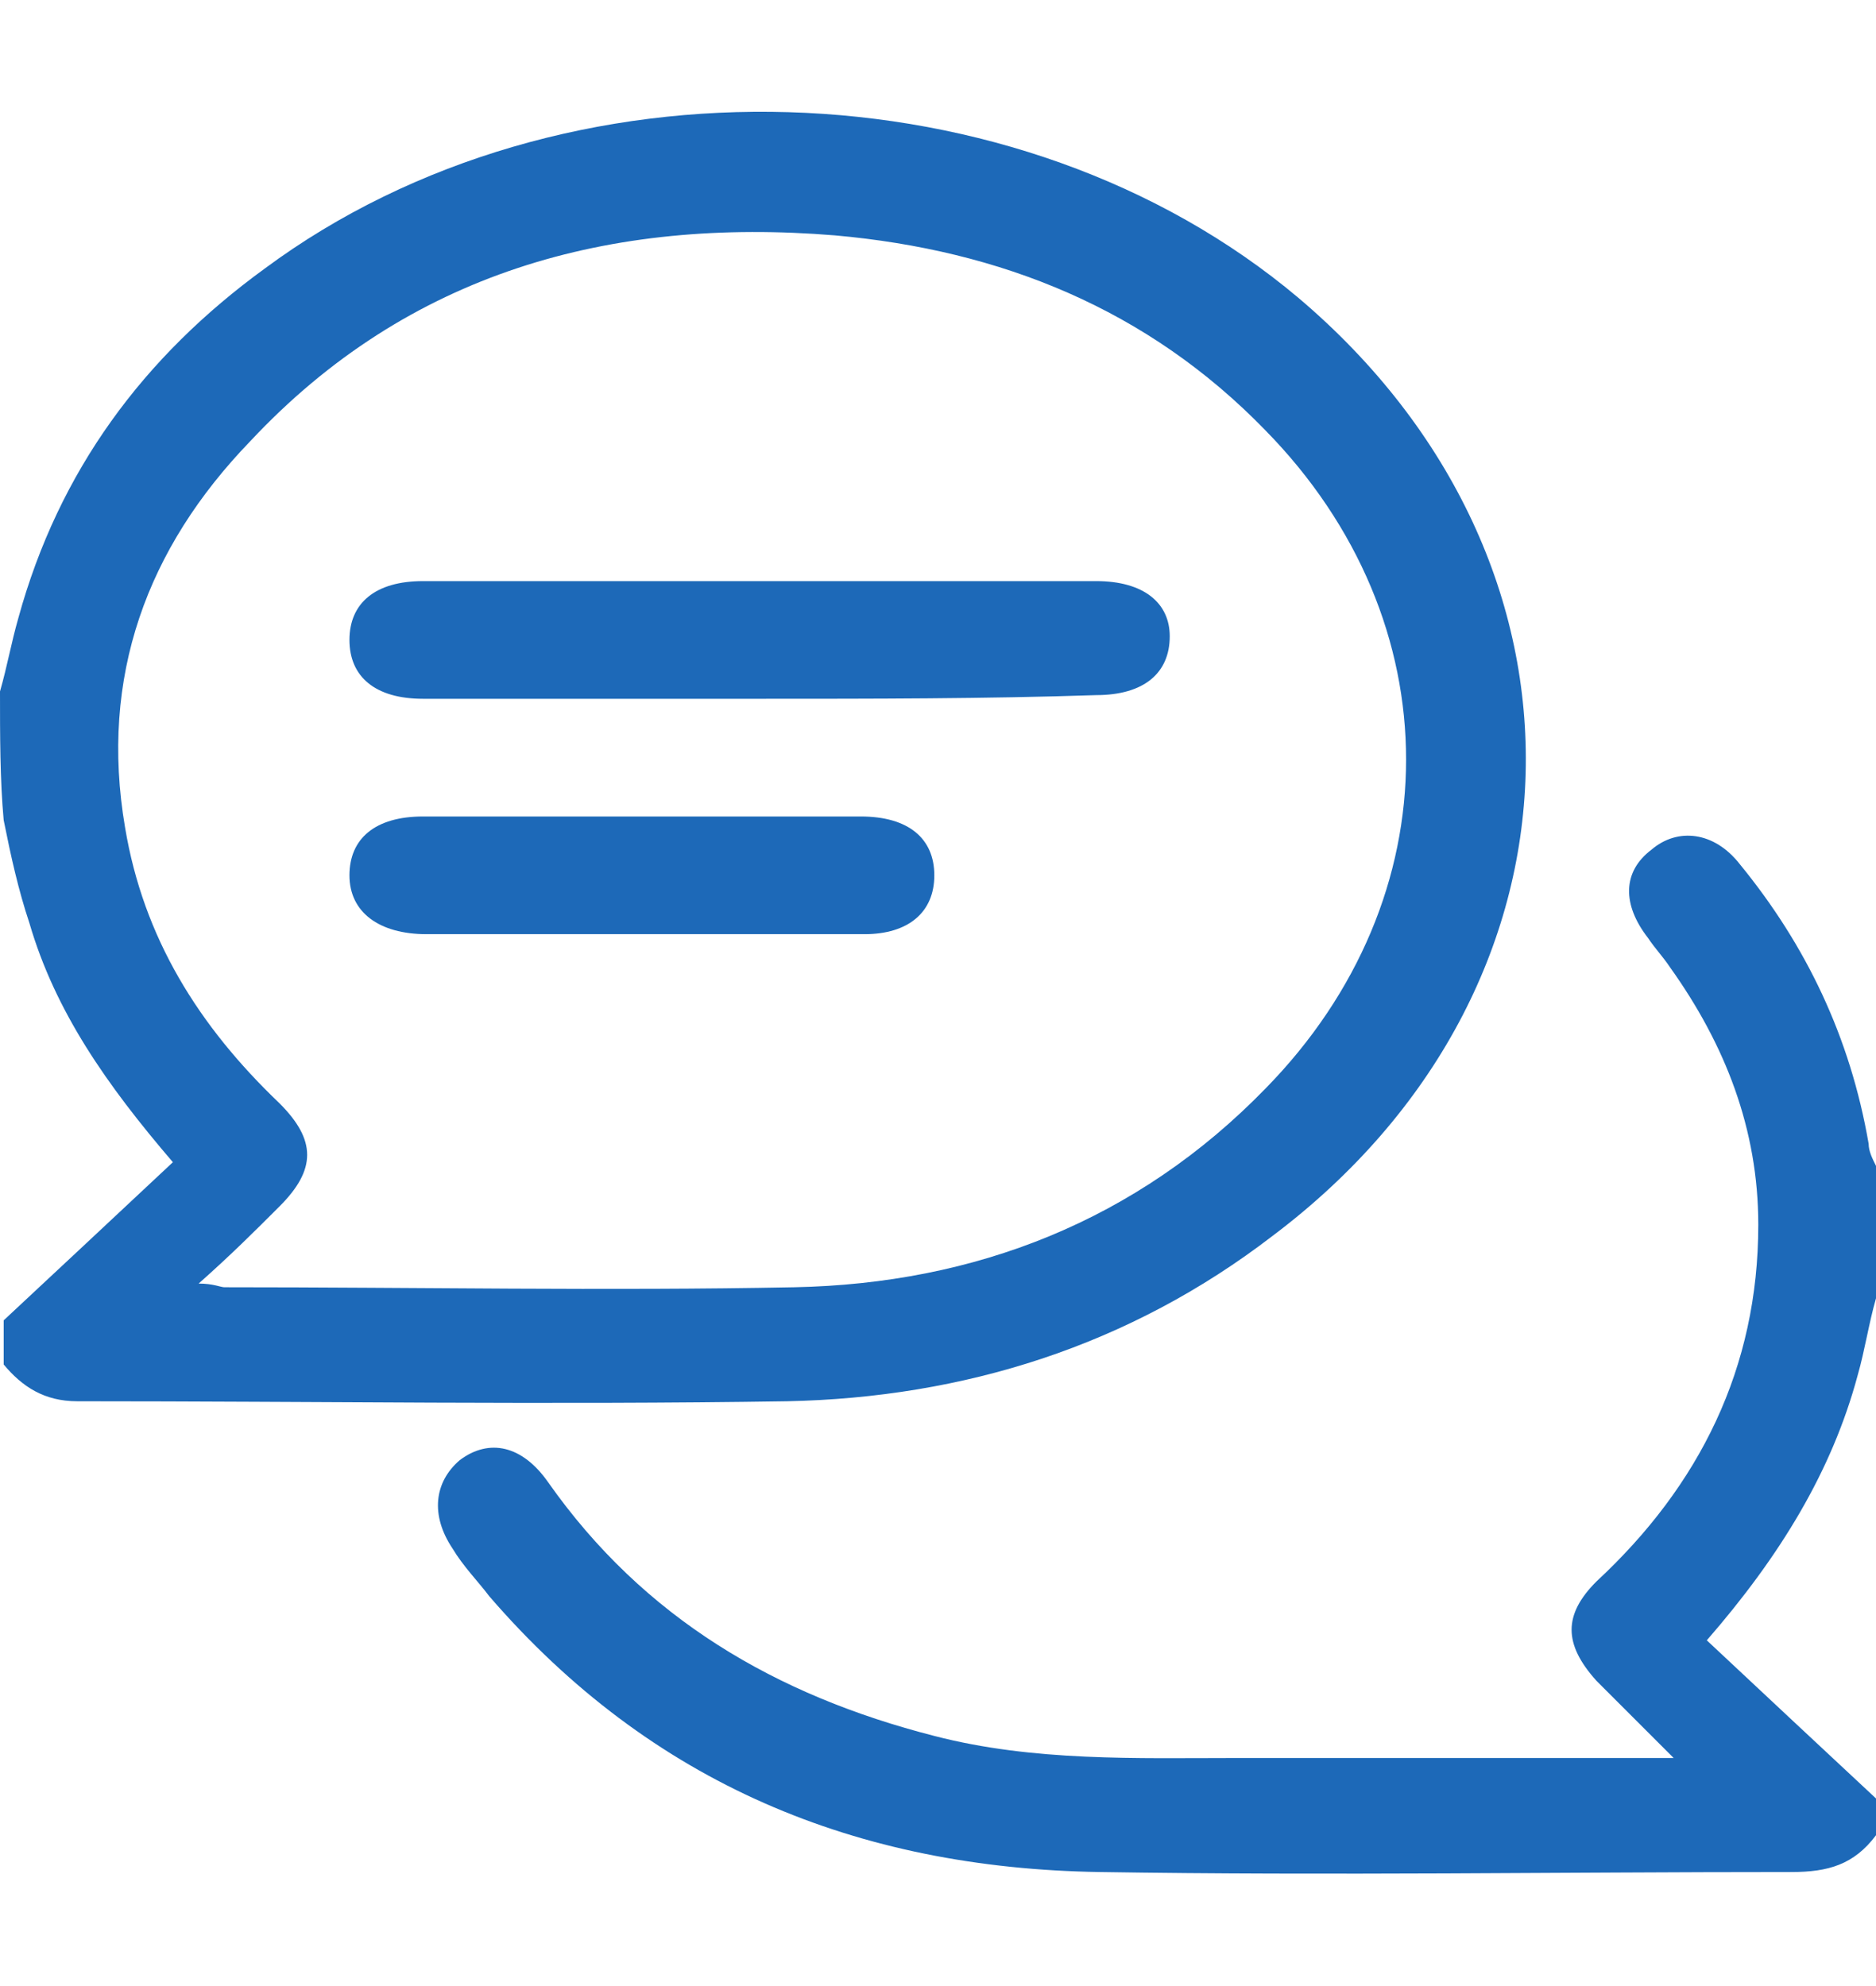
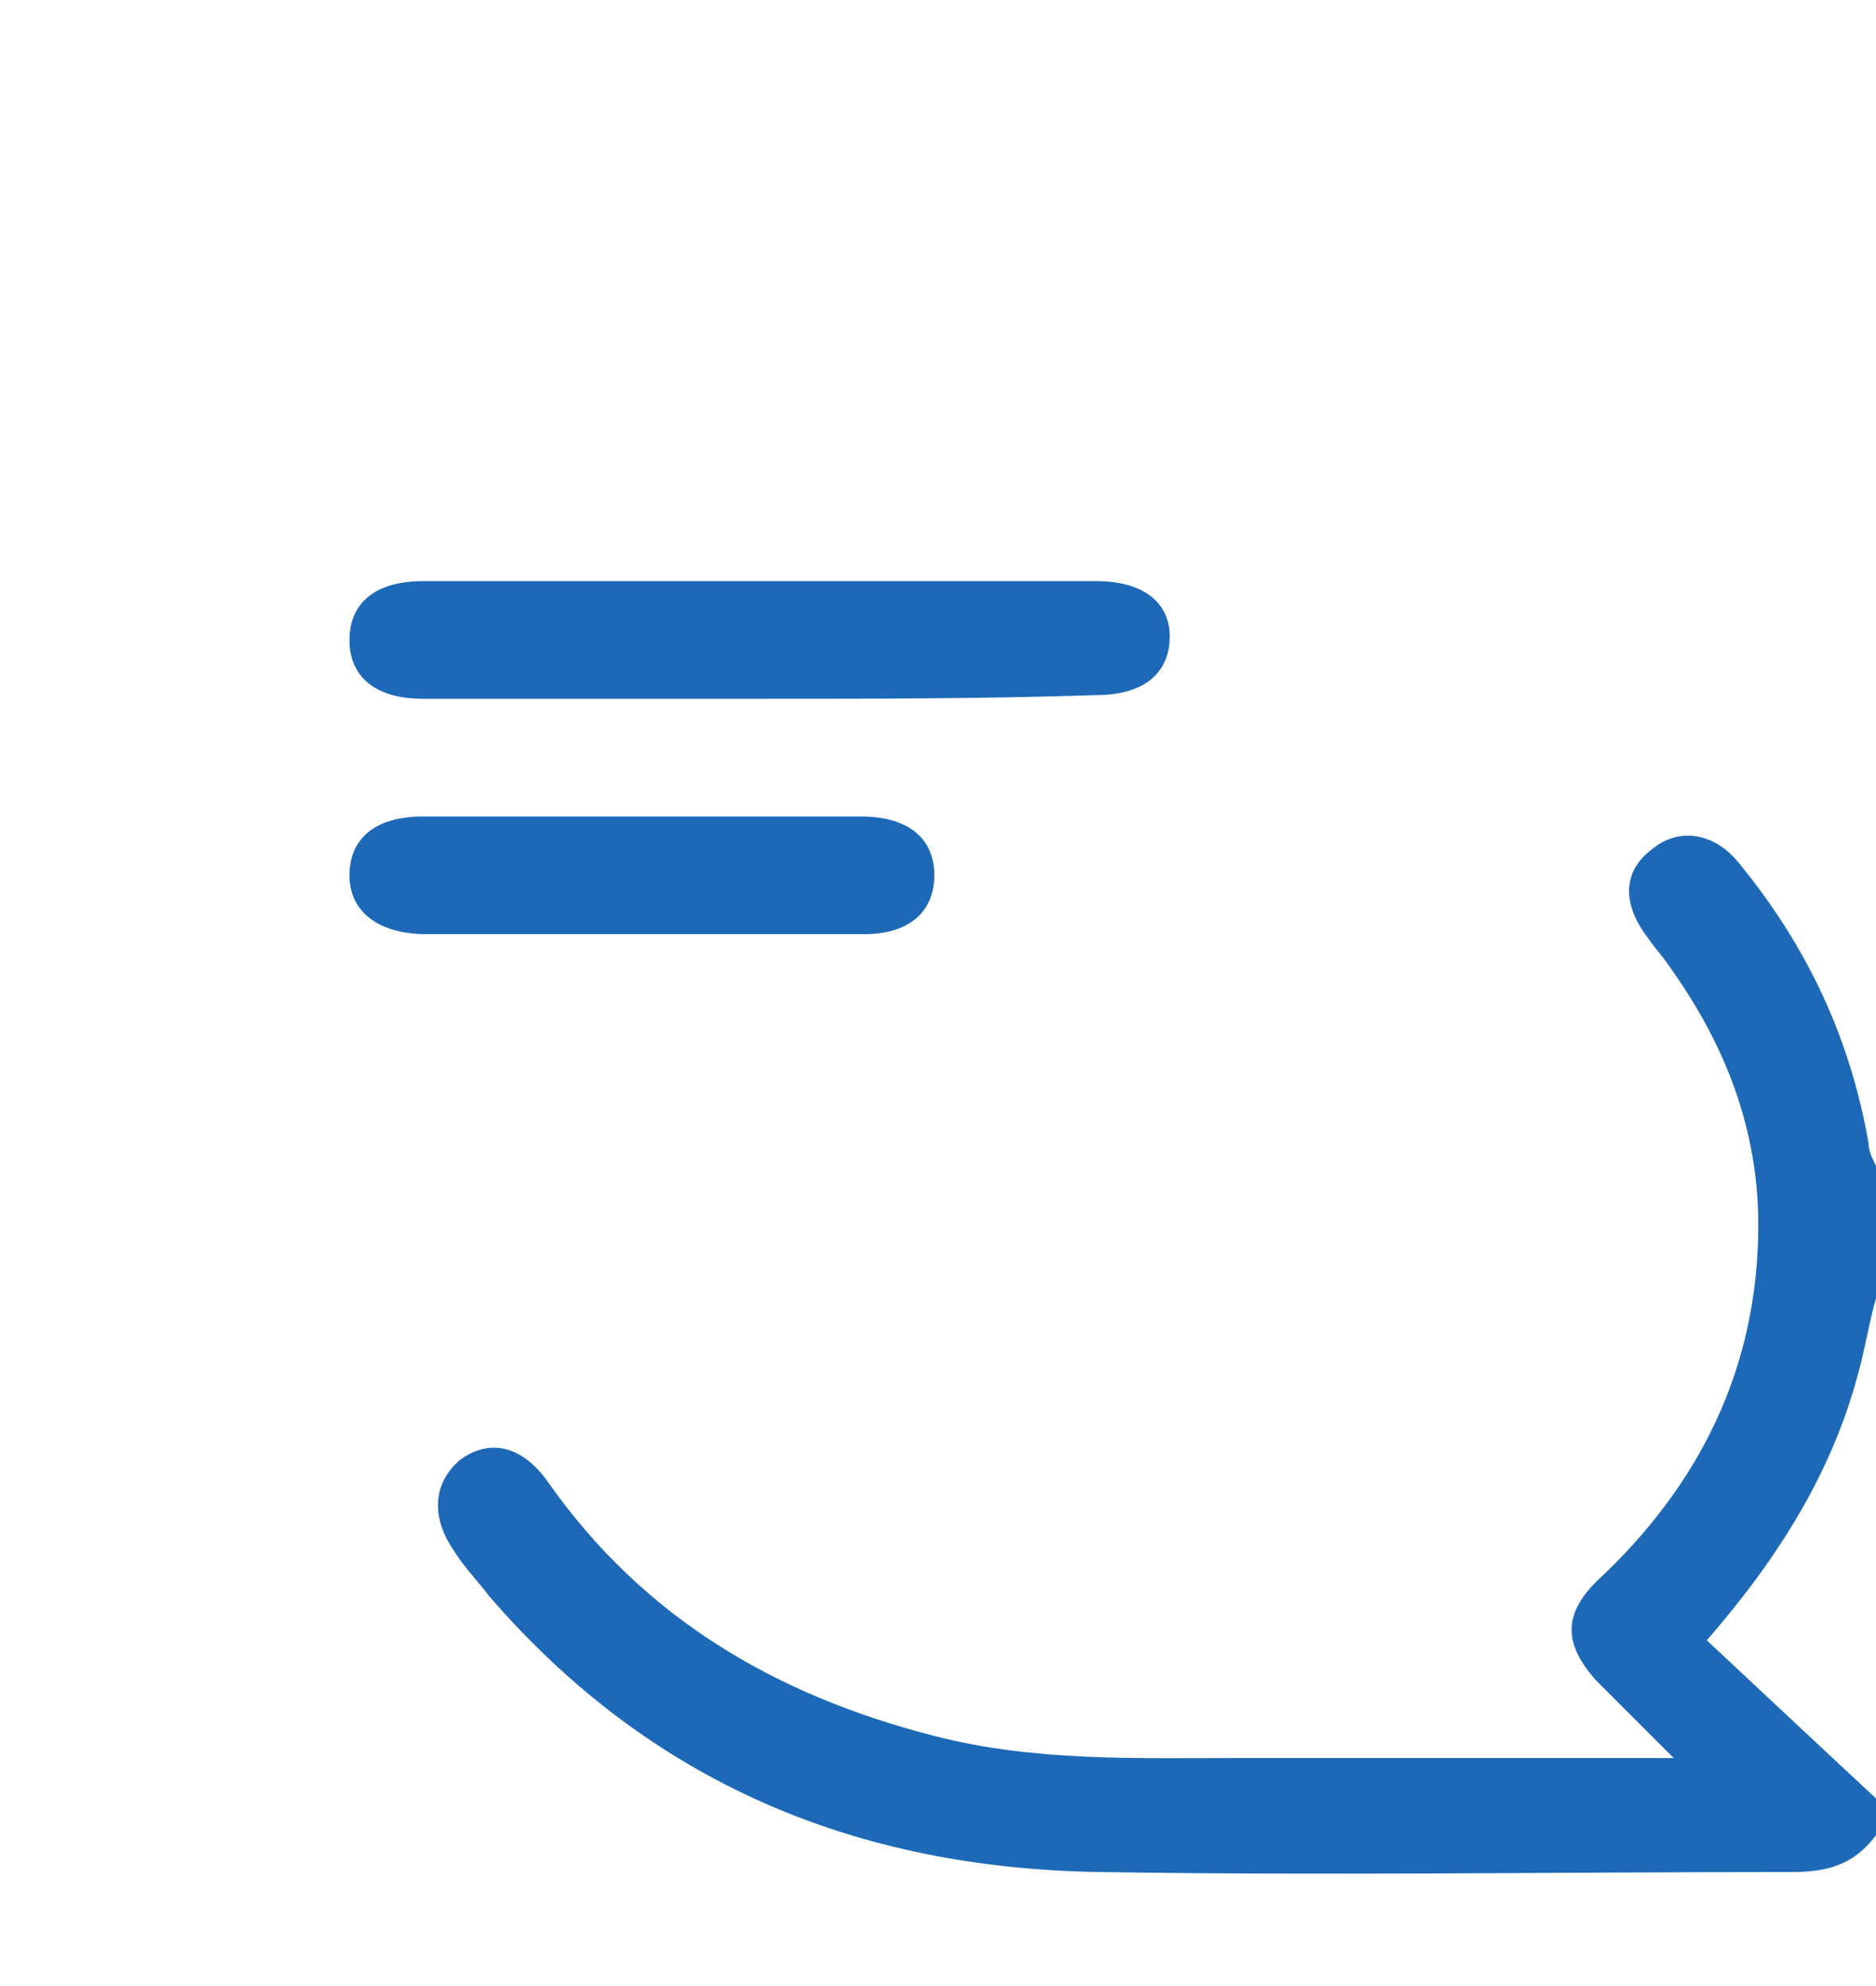
<svg xmlns="http://www.w3.org/2000/svg" version="1.1" id="Layer_1" x="0px" y="0px" viewBox="0 0 51 54" style="enable-background:new 0 0 51 54;" xml:space="preserve">
  <style type="text/css">
	.st0{fill:#1D69B8;}
</style>
  <g>
-     <path class="st0" d="M0,18.8c0.2-0.7,0.3-1.3,0.5-2c1.1-4,3.4-7.1,6.7-9.5c8.1-6,20.5-5.6,28.1,0.8c8.5,7.2,8.2,18.8-0.7,25.5   c-3.9,3-8.4,4.4-13.2,4.5c-6.4,0.1-12.9,0-19.3,0c-0.9,0-1.5-0.4-2-1c0-0.4,0-0.8,0-1.2c1.5-1.4,3-2.8,4.6-4.3   c-1.8-2.1-3.2-4.1-3.9-6.5c-0.3-0.9-0.5-1.8-0.7-2.8C0,21.2,0,20,0,18.8z M5.4,34.9C5.8,34.9,6,35,6.1,35c5.2,0,10.4,0.1,15.5,0   c4.9-0.1,9.3-1.8,12.8-5.4c5.1-5.2,5.1-12.7,0-17.9c-3.2-3.3-7.2-4.9-11.7-5.3C16.6,5.9,11.1,7.4,6.8,12C4,14.9,2.7,18.4,3.4,22.5   c0.5,3,2,5.4,4.2,7.5c1,1,1,1.8,0,2.8C6.9,33.5,6.3,34.1,5.4,34.9z" />
    <path class="st0" d="M51,49.9c-0.6,0.8-1.3,1-2.3,1c-6.3,0-12.5,0.1-18.8,0c-6.6-0.1-12.2-2.4-16.6-7.5c-0.3-0.4-0.7-0.8-1-1.3   c-0.6-0.9-0.5-1.8,0.2-2.4c0.8-0.6,1.7-0.4,2.4,0.6c2.6,3.7,6.2,5.8,10.5,6.9c2.7,0.7,5.5,0.6,8.2,0.6c3.9,0,7.8,0,11.9,0   c-0.8-0.8-1.5-1.5-2.1-2.1c-0.9-1-0.9-1.8,0-2.7c2.8-2.6,4.4-5.8,4.4-9.7c0-2.6-0.9-4.9-2.4-7c-0.2-0.3-0.4-0.5-0.6-0.8   c-0.7-0.9-0.7-1.8,0.1-2.4c0.7-0.6,1.7-0.5,2.4,0.4c1.8,2.2,3,4.7,3.5,7.6c0,0.2,0.1,0.4,0.2,0.6c0,1.2,0,2.4,0,3.6   c-0.2,0.7-0.3,1.4-0.5,2.1c-0.7,2.6-2.1,4.9-4.1,7.2c1.6,1.5,3.1,2.9,4.6,4.3C51,49.1,51,49.5,51,49.9z" />
    <path class="st0" d="M20.7,19c-3.1,0-6.1,0-9.2,0c-1.3,0-2-0.6-2-1.6c0-1,0.7-1.6,2-1.6c6.1,0,12.2,0,18.3,0c1.3,0,2,0.6,2,1.5   c0,1-0.7,1.6-2,1.6C26.8,19,23.7,19,20.7,19z" />
    <path class="st0" d="M17.5,25.4c-2,0-3.9,0-5.9,0c-1.3,0-2.1-0.6-2.1-1.6c0-1,0.7-1.6,2-1.6c4,0,8,0,11.9,0c1.3,0,2,0.6,2,1.6   c0,1-0.7,1.6-1.9,1.6C21.5,25.4,19.5,25.4,17.5,25.4C17.5,25.4,17.5,25.4,17.5,25.4z" />
  </g>
</svg>